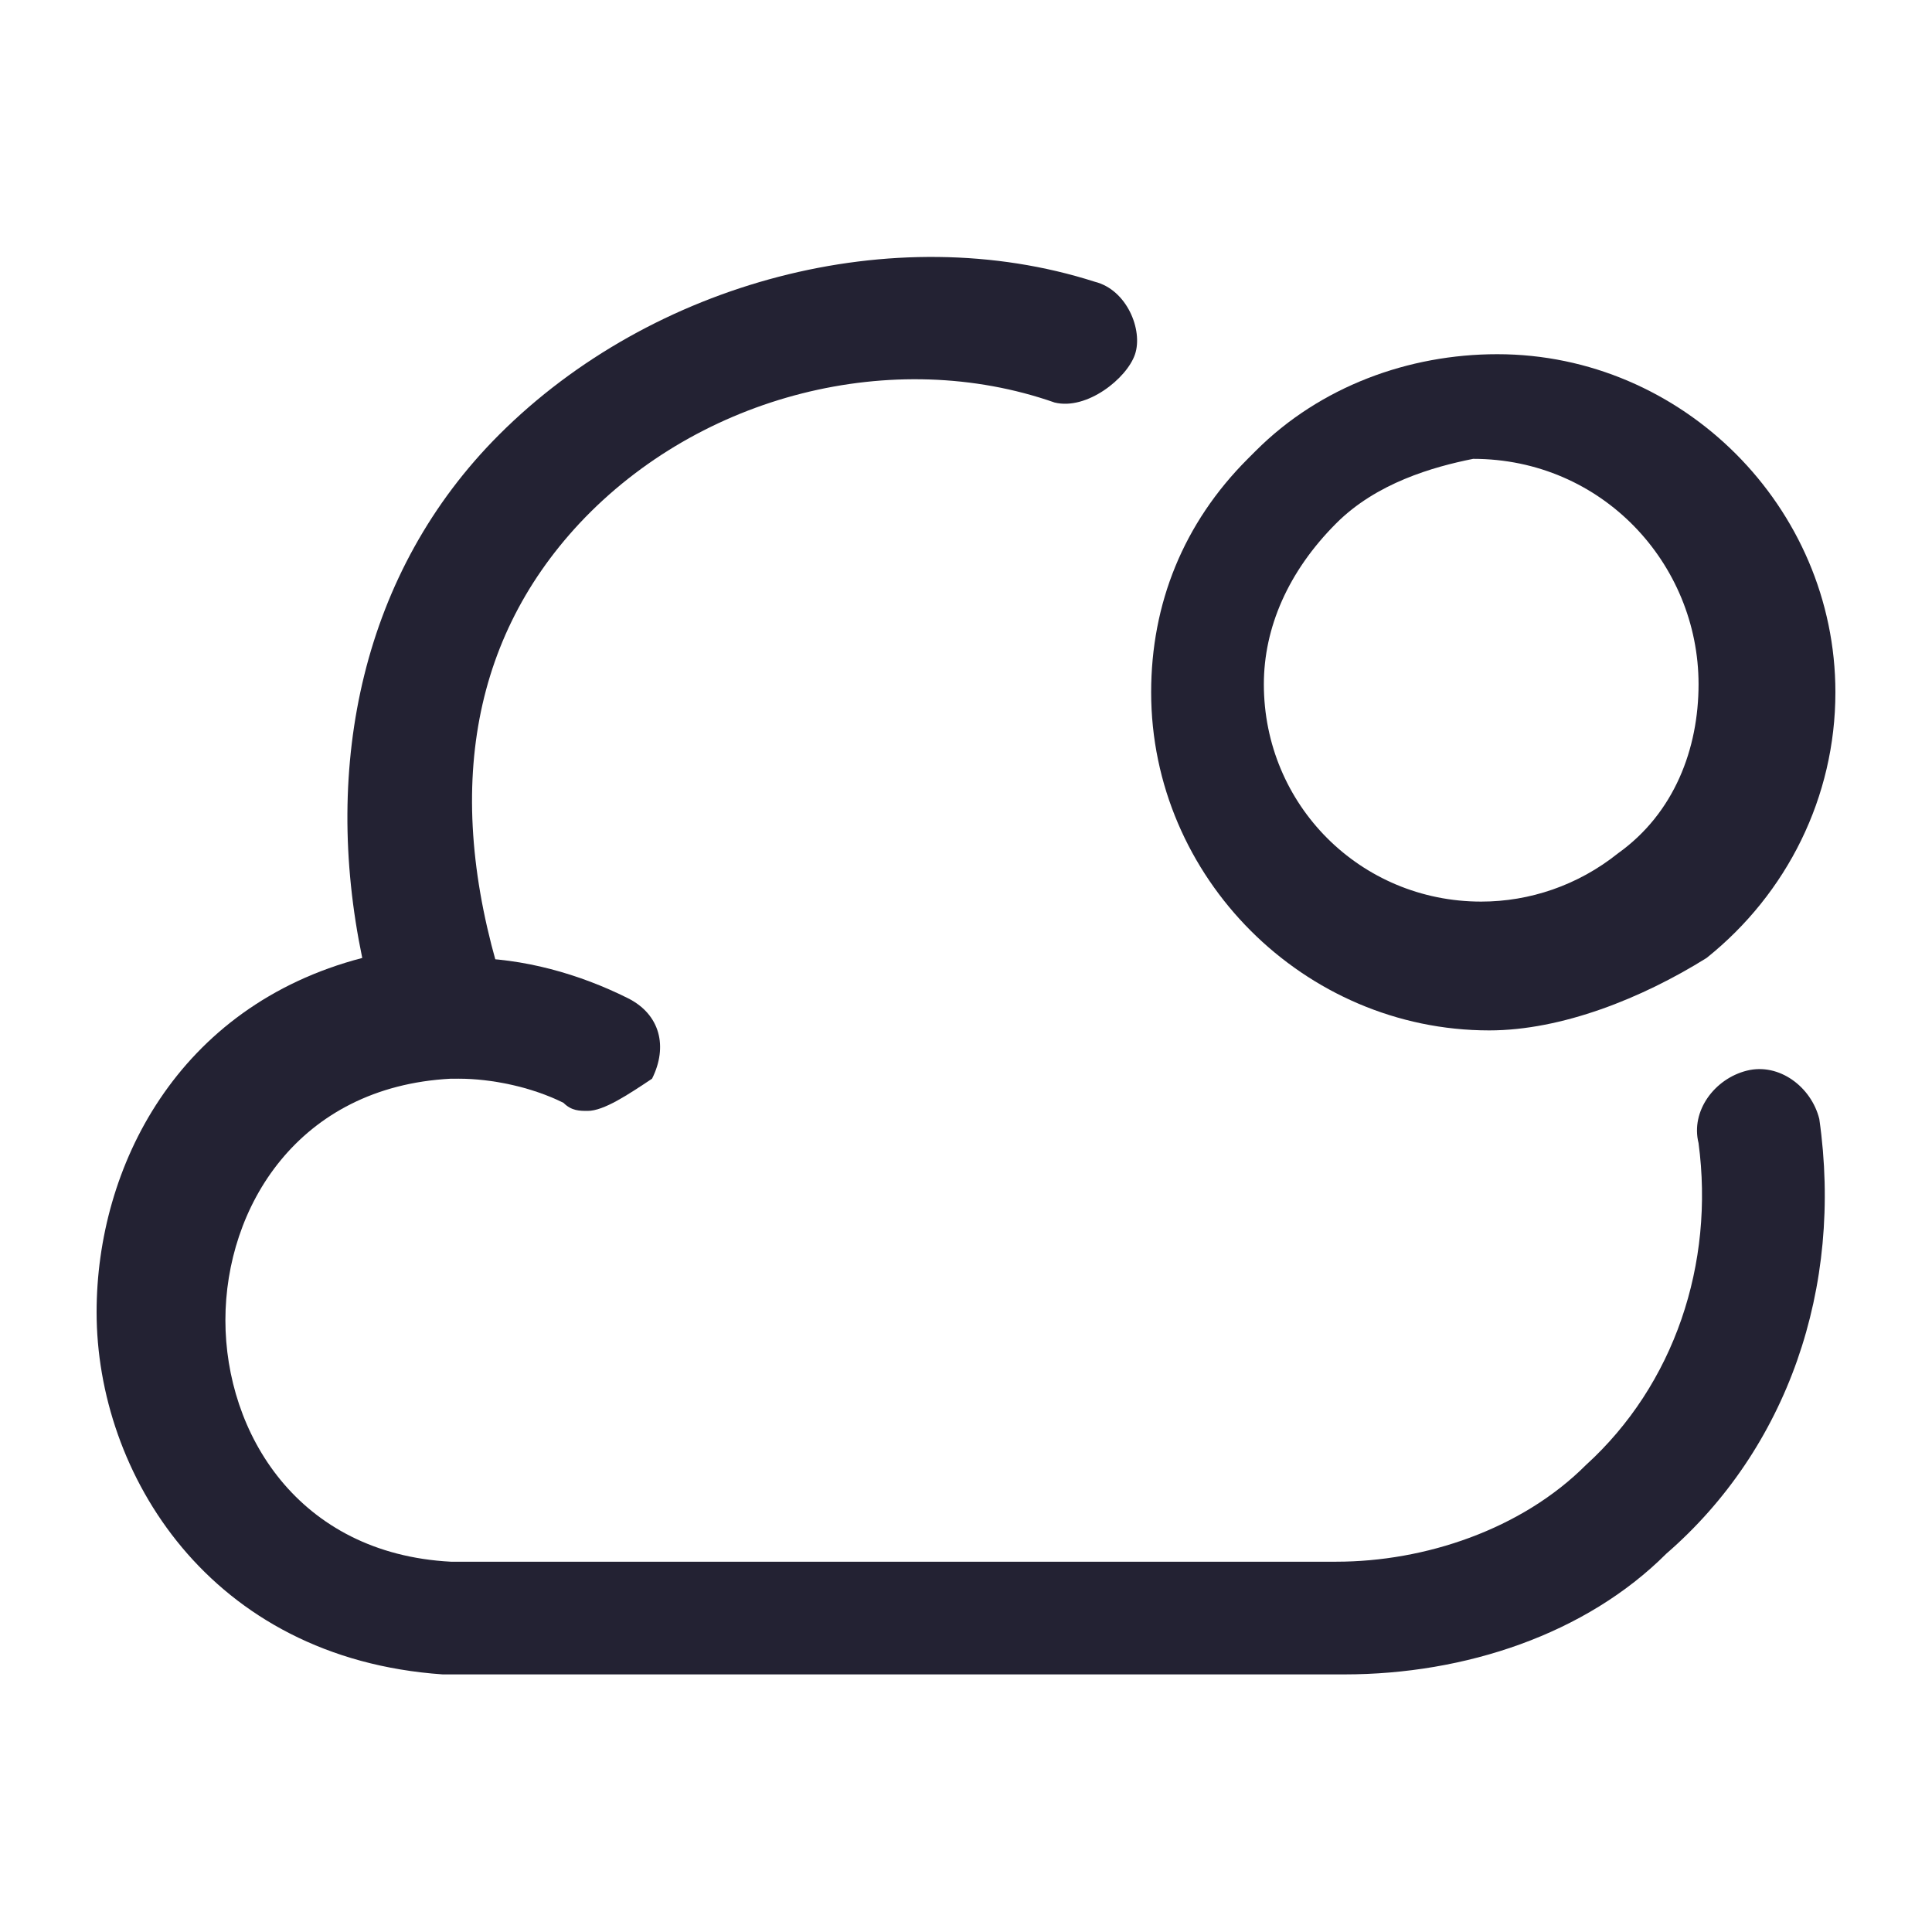
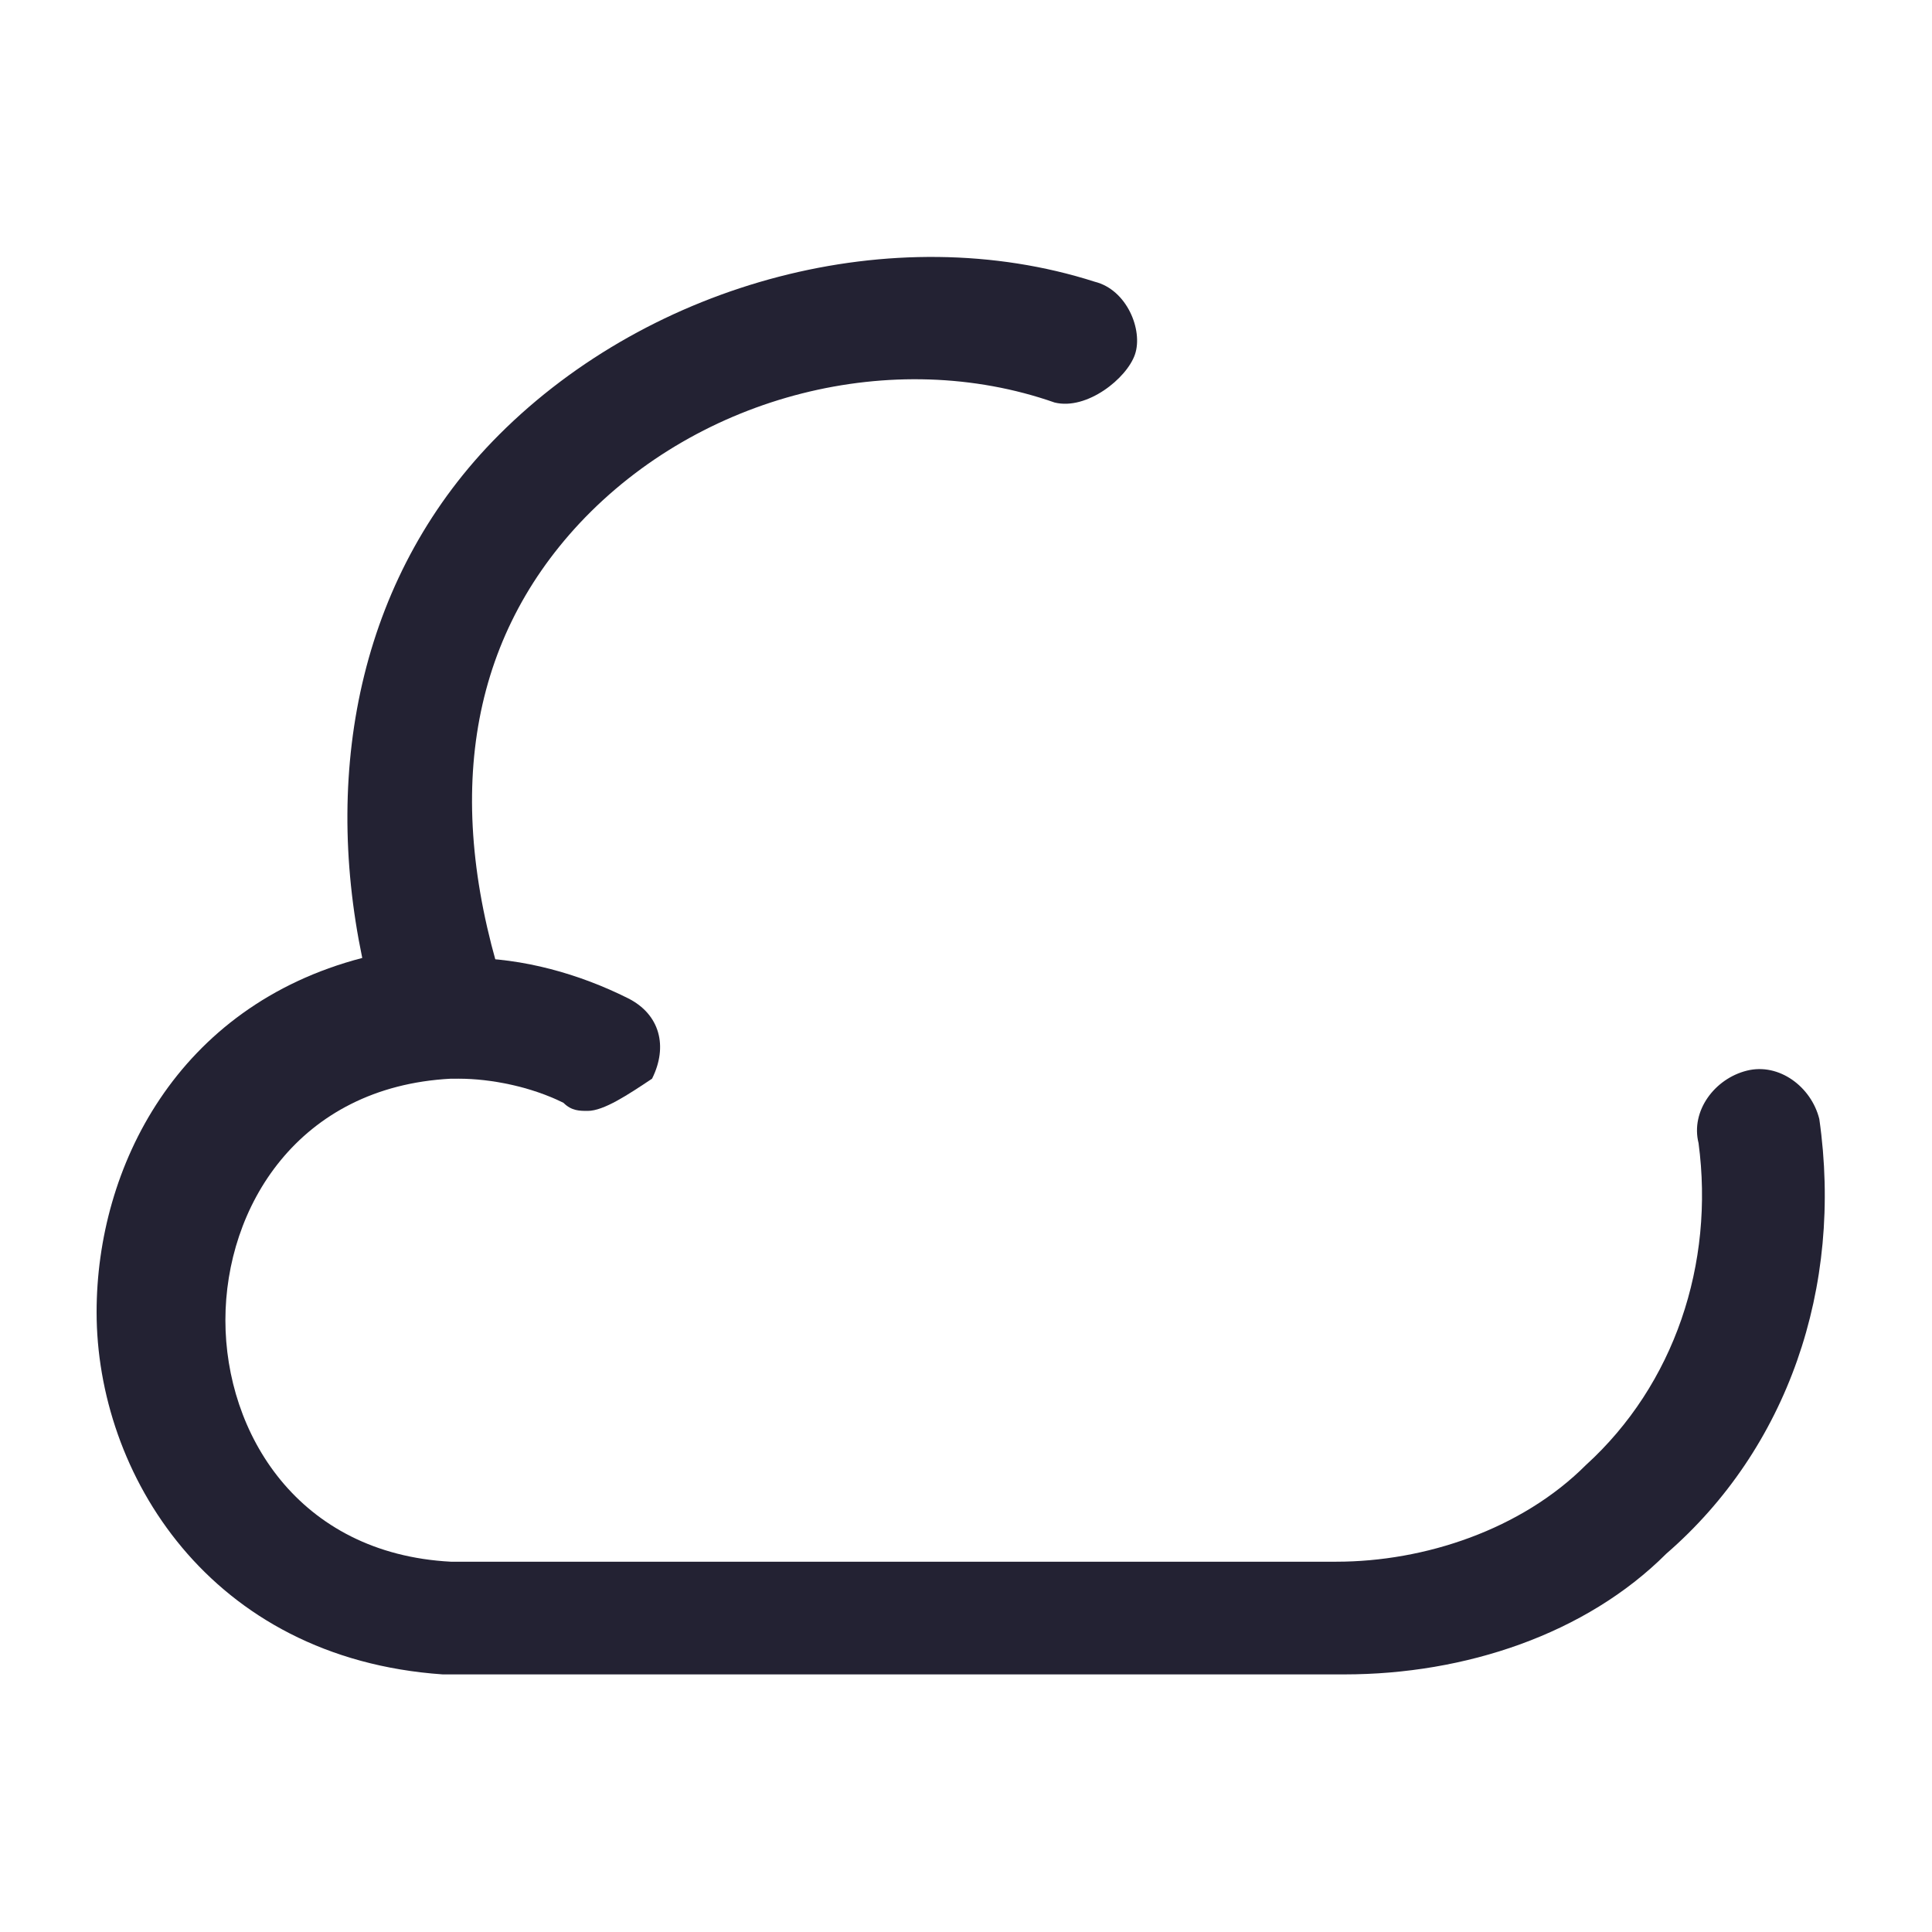
<svg xmlns="http://www.w3.org/2000/svg" version="1.1" id="Слой_1" x="0px" y="0px" viewBox="0 0 24 24" style="enable-background:new 0 0 24 24;" xml:space="preserve">
  <style type="text/css">
	.st0{fill:#232233;}
</style>
  <path class="st0" d="M16.7,20.8C16.6,20.8,16.6,20.8,16.7,20.8H5.5c-2.9-0.2-4.3-2.5-4.3-4.5c0-1.8,1-3.8,3.3-4.4  C4,9.5,4.5,7.1,6.2,5.4c1.9-1.9,4.9-2.7,7.4-1.9c0.4,0.1,0.6,0.6,0.5,0.9S13.5,5.1,13.1,5c-2-0.7-4.4-0.1-5.9,1.5  C5.8,8,5.5,10,6.3,12.4c0.1,0.2,0,0.5-0.1,0.7c-0.1,0.2-0.4,0.3-0.6,0.3c-1.9,0.1-2.8,1.6-2.8,3s0.9,2.9,2.8,3h11  c1.1,0,2.3-0.4,3.1-1.2c1.1-1,1.6-2.5,1.4-4c-0.1-0.4,0.2-0.8,0.6-0.9c0.4-0.1,0.8,0.2,0.9,0.6c0.3,2.1-0.4,4.1-1.9,5.4  C19.7,20.3,18.2,20.8,16.7,20.8z" />
  <path class="st0" d="M7.3,13.8c-0.1,0-0.2,0-0.3-0.1c-0.4-0.2-0.9-0.3-1.3-0.3c-0.4,0-0.7-0.3-0.7-0.8c0-0.4,0.4-0.8,0.8-0.7  c0.7,0,1.4,0.2,2,0.5c0.4,0.2,0.5,0.6,0.3,1C7.8,13.6,7.5,13.8,7.3,13.8z" />
-   <path class="st0" d="M18.5,12.8c-2.3,0-4.2-1.9-4.2-4.2c0-1.1,0.4-2.1,1.2-2.9c0,0,0,0,0.1-0.1c0.8-0.8,1.9-1.2,3-1.2  c2.3,0,4.2,1.9,4.2,4.2c0,1.3-0.6,2.5-1.6,3.3C20.4,12.4,19.4,12.8,18.5,12.8z M16.6,6.5C16.6,6.5,16.6,6.6,16.6,6.5  c-0.6,0.6-0.9,1.3-0.9,2c0,1.5,1.2,2.7,2.7,2.7c0.6,0,1.2-0.2,1.7-0.6c0.7-0.5,1-1.3,1-2.1c0-1.5-1.2-2.8-2.8-2.8  C17.8,5.8,17.1,6,16.6,6.5z" />
</svg>